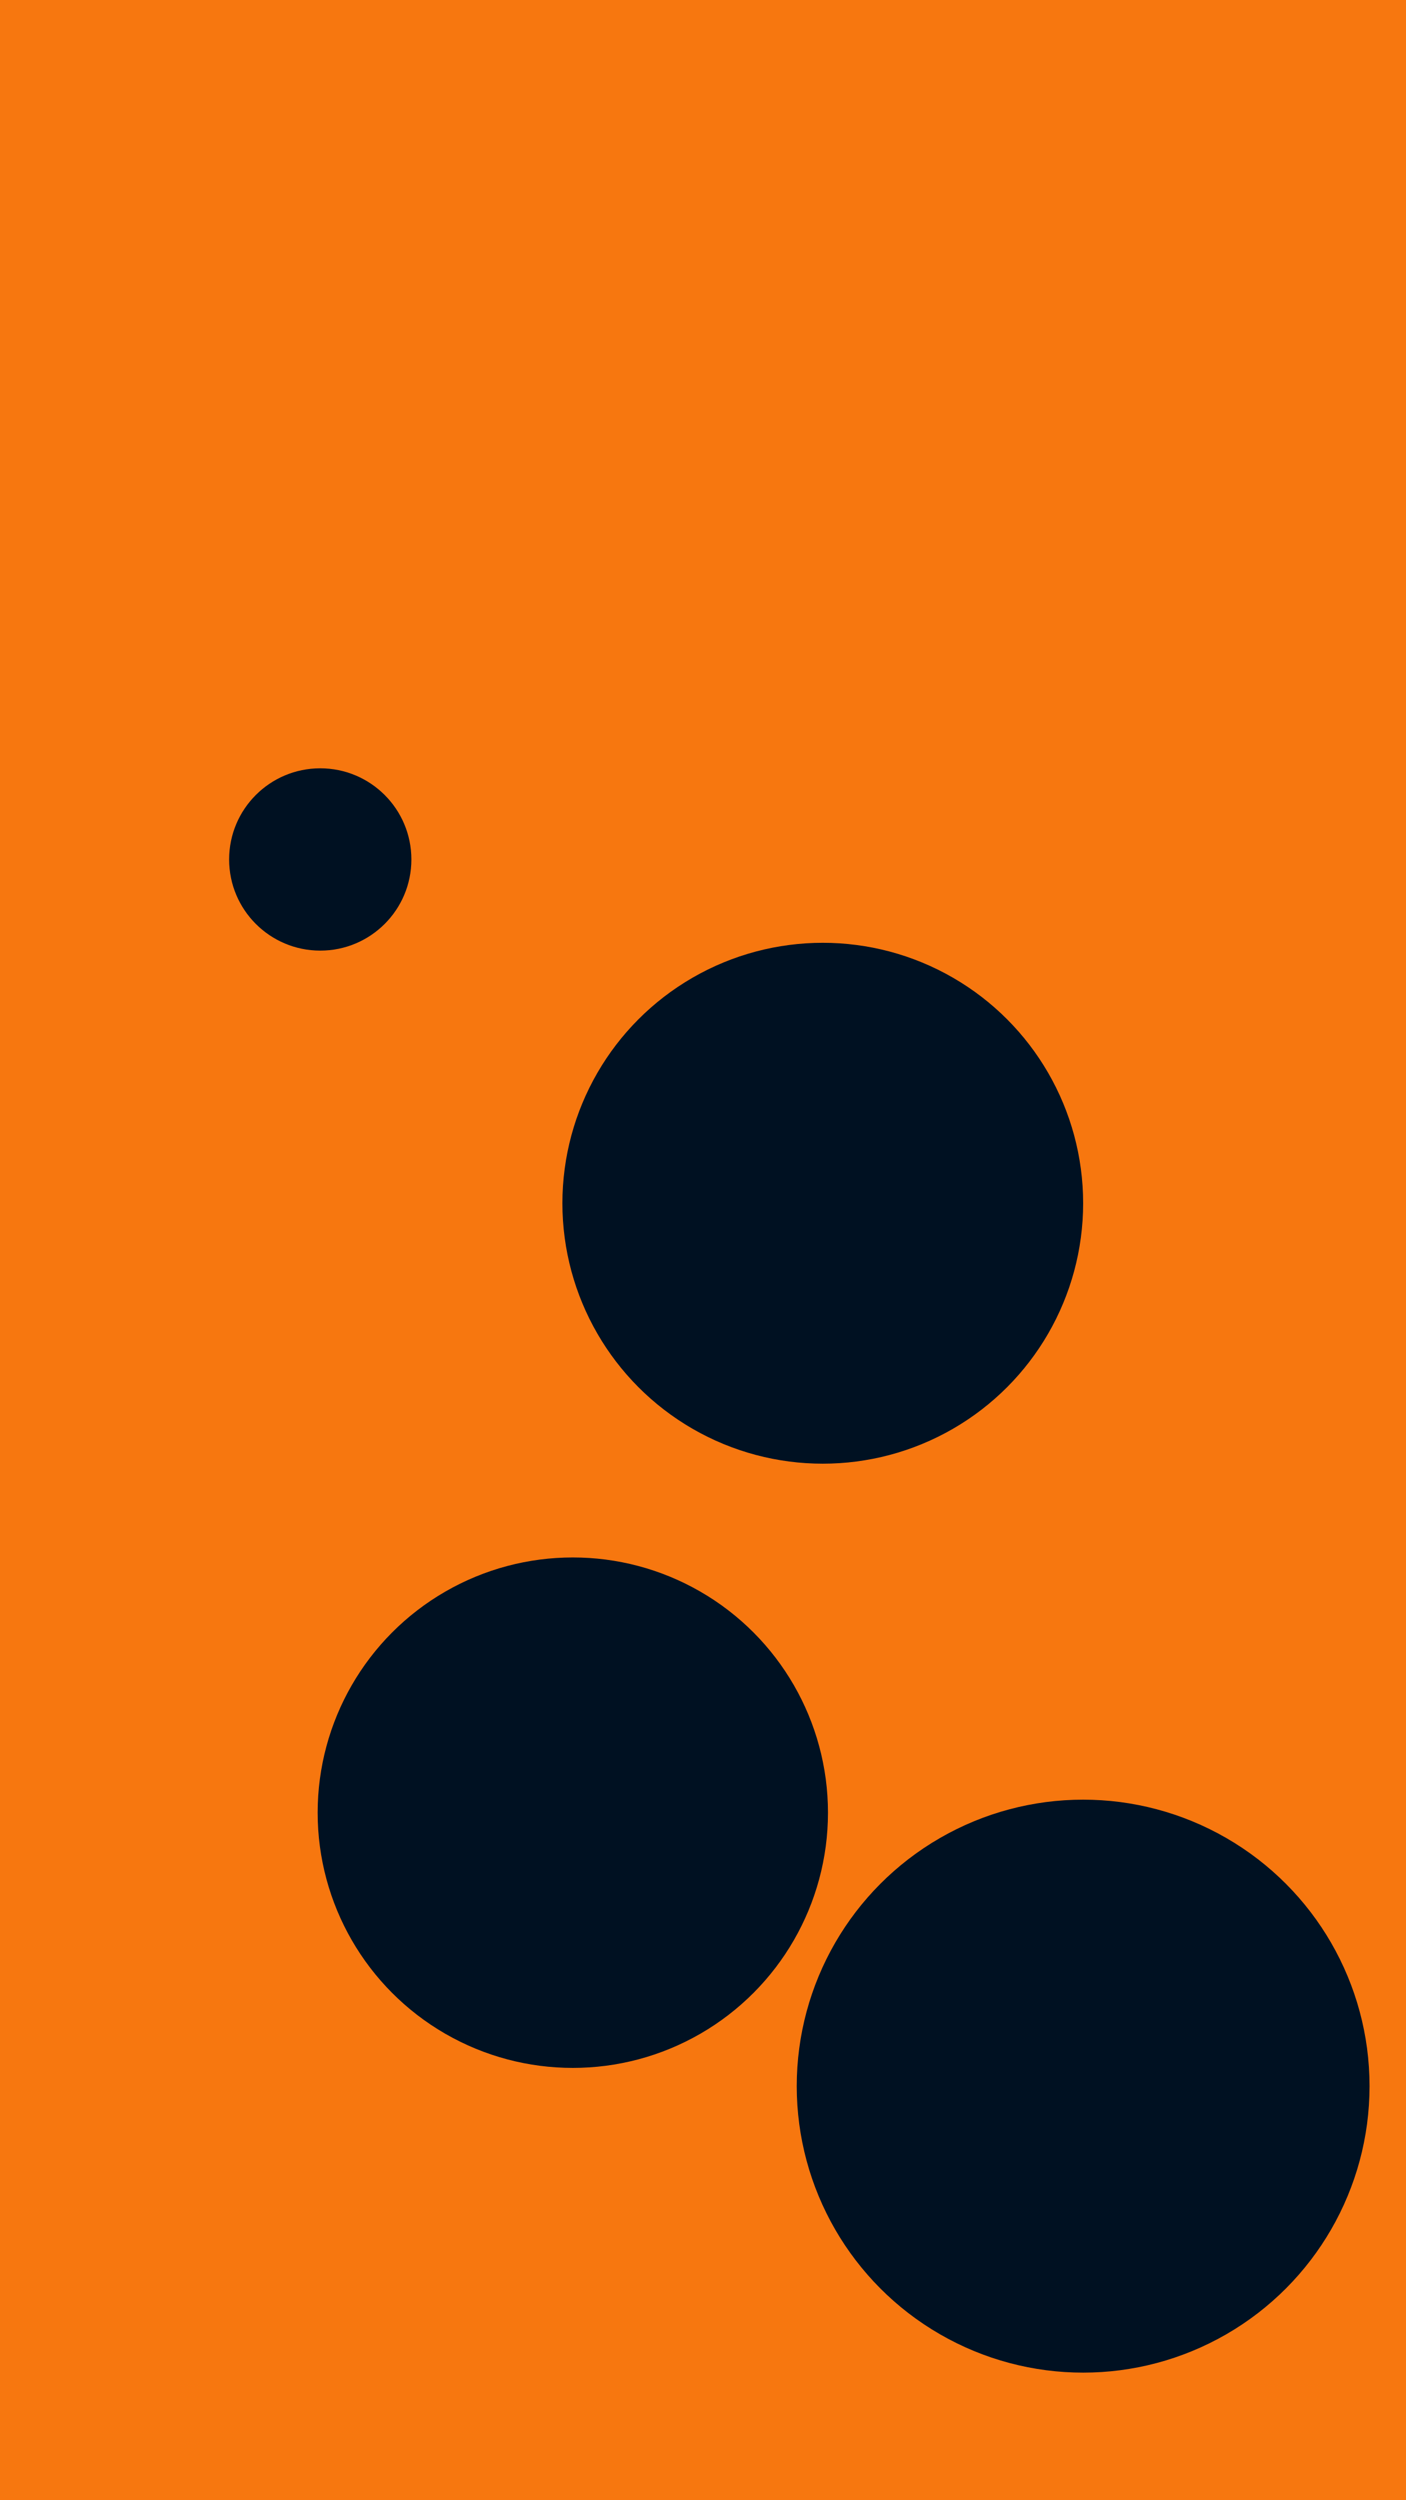
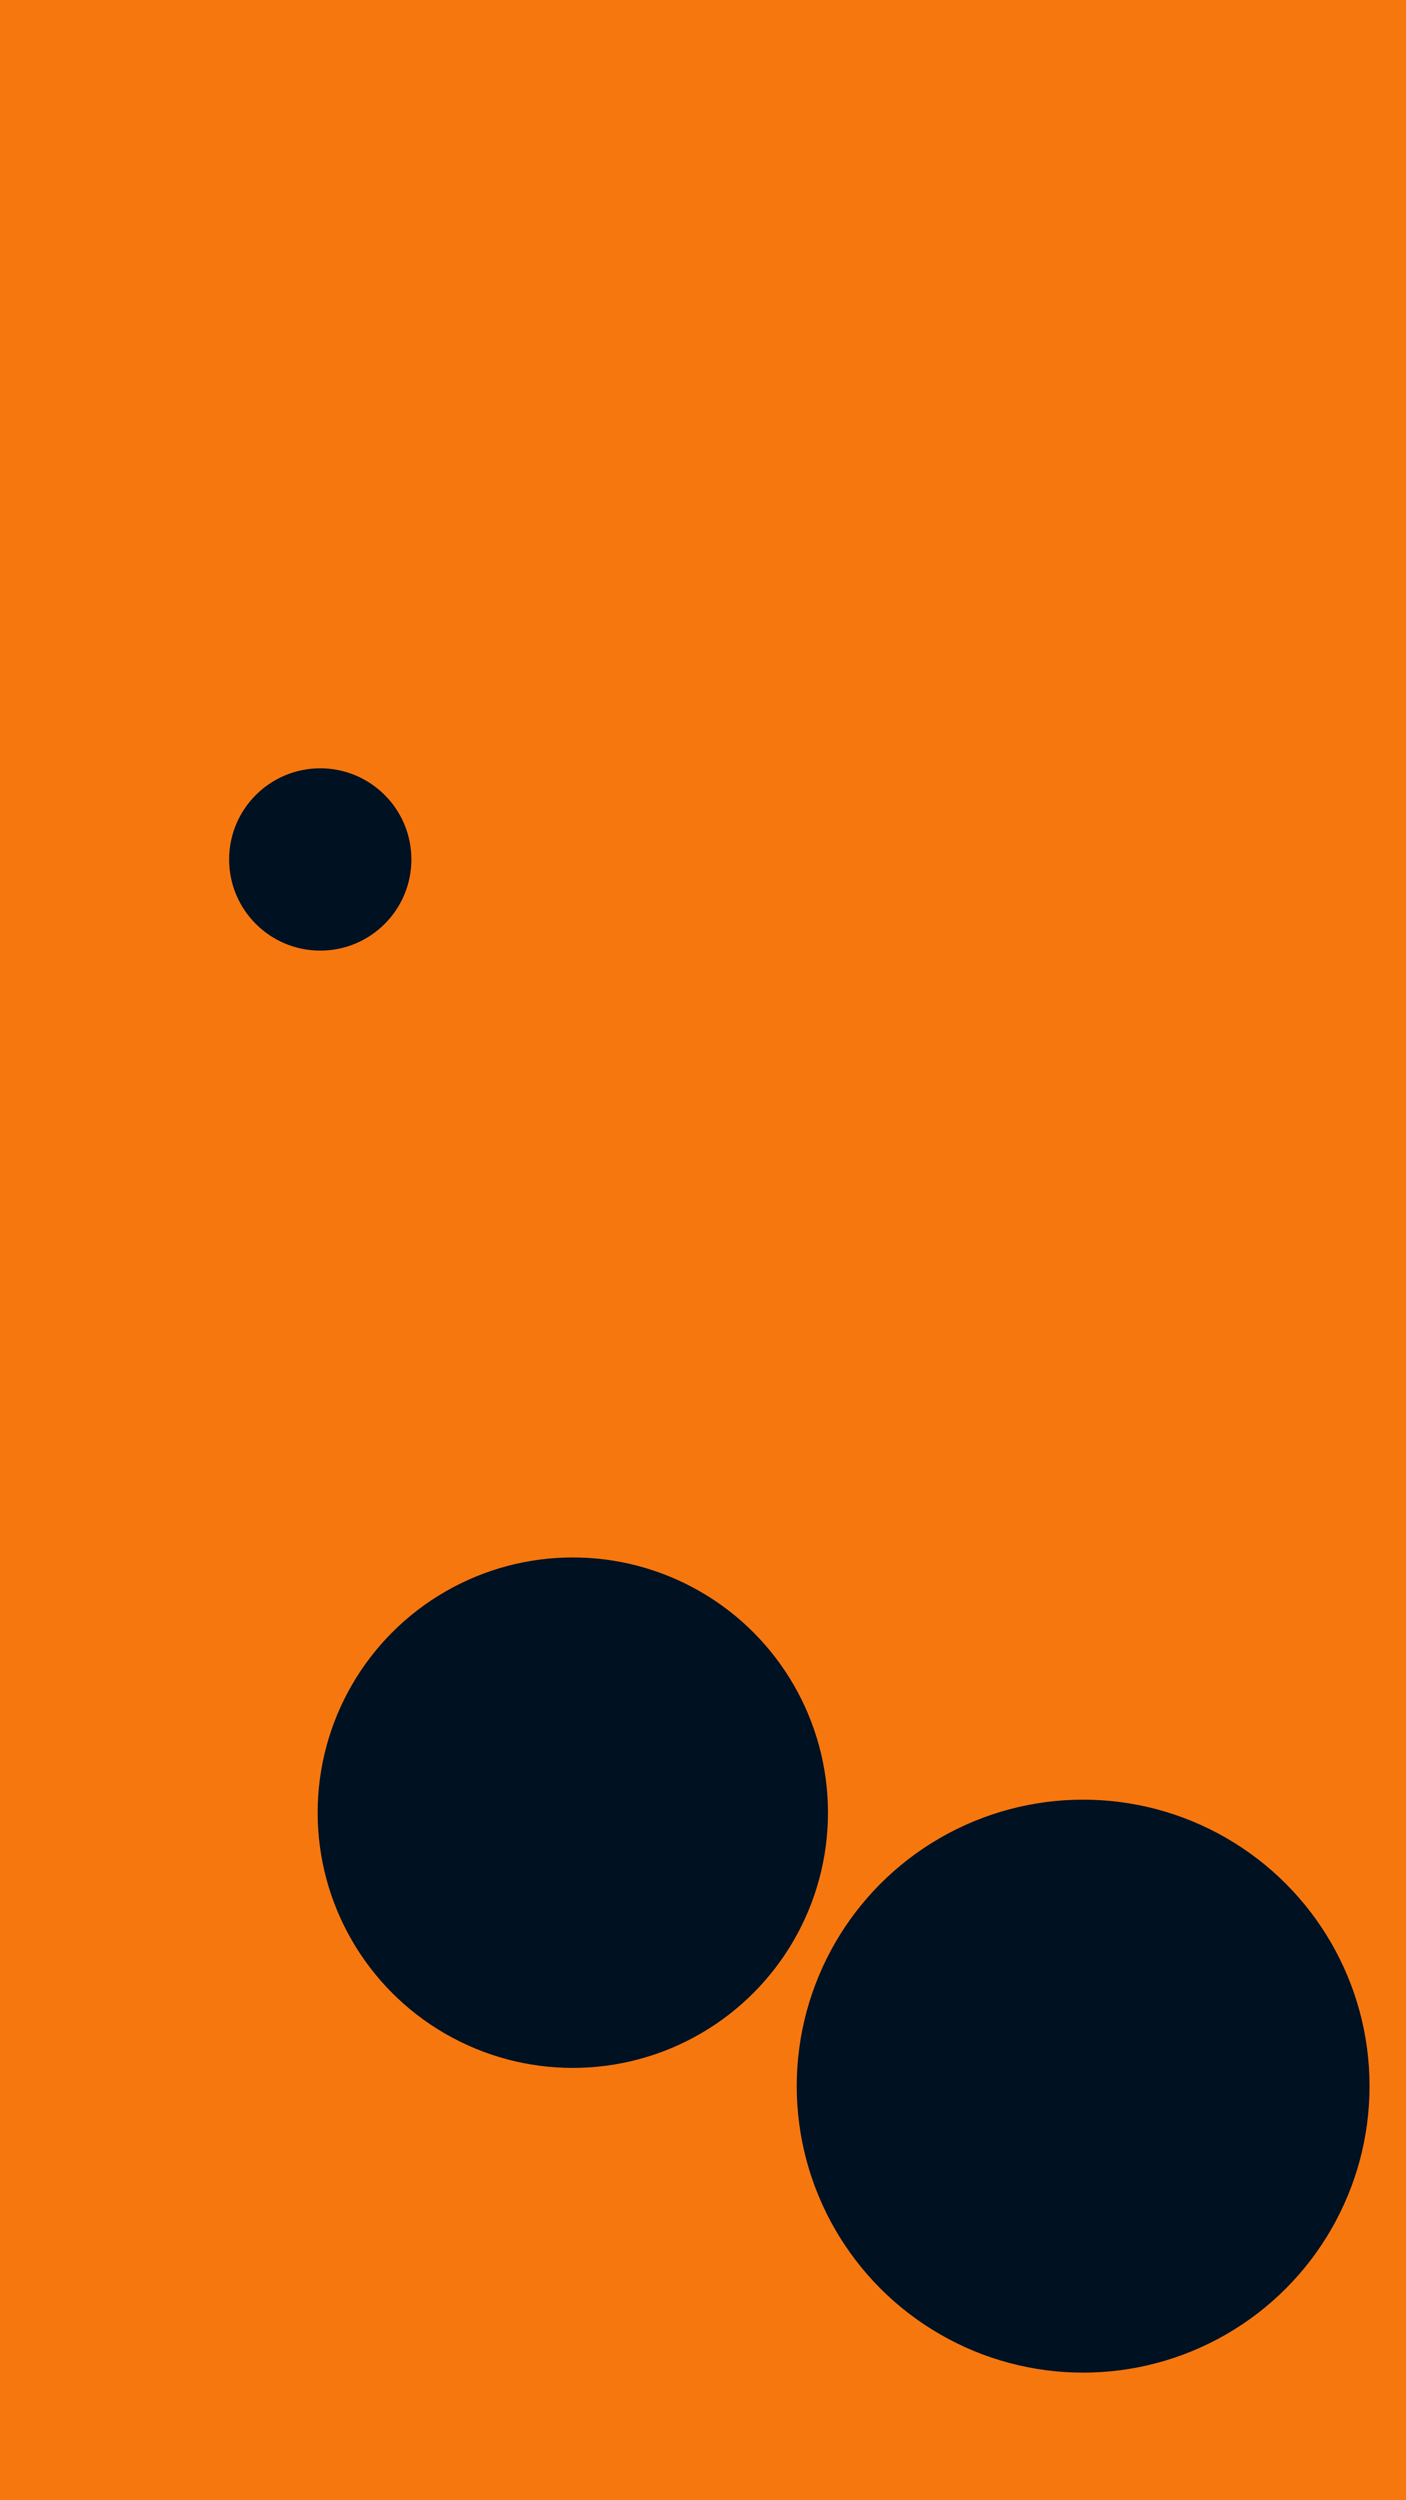
<svg xmlns="http://www.w3.org/2000/svg" id="visual" viewBox="0 0 540 960" width="540" height="960" version="1.1">
  <rect x="0" y="0" width="540" height="960" fill="#F7770F" />
  <g fill="#001122">
    <circle r="110" cx="416" cy="801" />
    <circle r="35" cx="123" cy="330" />
    <circle r="98" cx="220" cy="696" />
-     <circle r="100" cx="316" cy="462" />
  </g>
</svg>